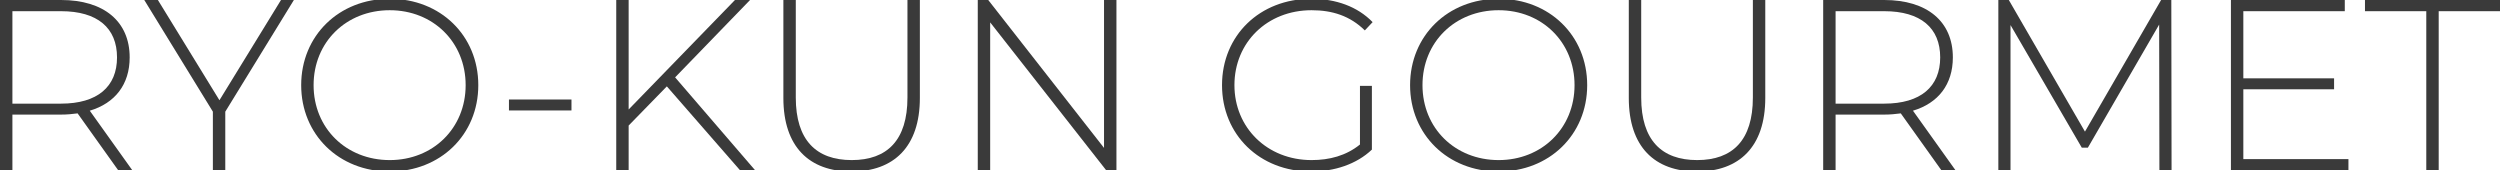
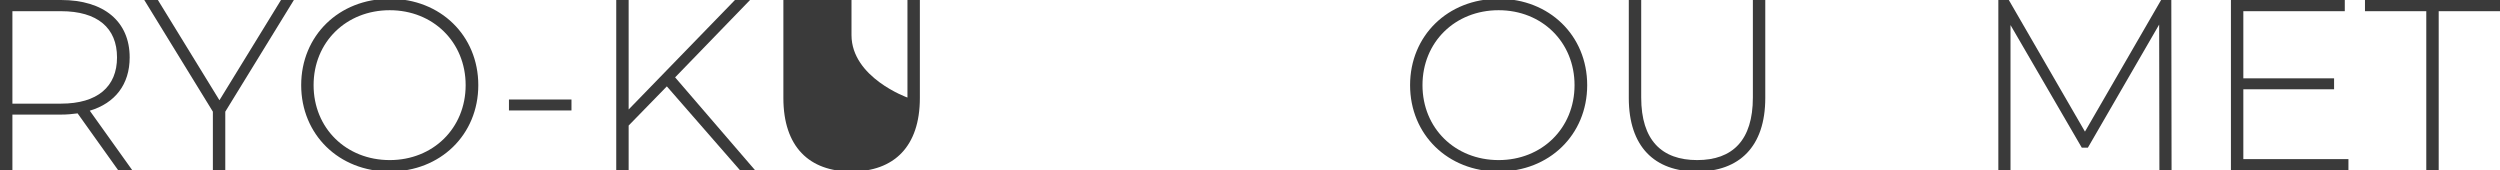
<svg xmlns="http://www.w3.org/2000/svg" version="1.1" id="レイヤー_1" x="0px" y="0px" viewBox="0 0 246.624 16.8" style="enable-background:new 0 0 246.624 16.8;" xml:space="preserve">
  <path style="fill:#3A3A3A;" d="M1.224,10.224v-9.12h4.8c3.6,0,5.52,1.656,5.52,4.56c0,2.88-1.92,4.56-5.52,4.56H1.224z M13.056,16.8  l-4.2-5.88c2.496-0.744,3.936-2.592,3.936-5.256C12.792,2.112,10.248,0,6.024,0H0v16.8h1.224v-5.496h4.8  c0.576,0,1.104-0.048,1.632-0.12l4.008,5.616H13.056z" />
  <polygon style="fill:#3A3A3A;" points="28.992,0 27.72,0 21.648,9.888 15.576,0 14.232,0 21,11.016 21,16.8 22.224,16.8   22.224,11.016 " />
  <path style="fill:#3A3A3A;" d="M38.448,15.792c-4.296,0-7.512-3.144-7.512-7.392c0-4.248,3.216-7.392,7.512-7.392  c4.272,0,7.488,3.144,7.488,7.392C45.936,12.648,42.72,15.792,38.448,15.792z M38.448,16.92c4.992,0,8.736-3.624,8.736-8.52  s-3.744-8.52-8.736-8.52c-5.016,0-8.736,3.648-8.736,8.52C29.712,13.272,33.432,16.92,38.448,16.92z" />
  <rect x="50.208" y="9.816" style="fill:#3A3A3A;" width="6.168" height="1.08" />
  <polygon style="fill:#3A3A3A;" points="73.008,16.8 74.496,16.8 66.6,7.632 73.992,0 72.504,0 62.016,10.8 62.016,0 60.792,0   60.792,16.8 62.016,16.8 62.016,12.384 65.784,8.52 " />
-   <path style="fill:#3A3A3A;" d="M84,16.92c4.176,0,6.744-2.448,6.744-7.248V0H89.52v9.624c0,4.2-1.992,6.168-5.496,6.168  s-5.52-1.968-5.52-6.168V0H77.28v9.672C77.28,14.472,79.824,16.92,84,16.92z" />
-   <polygon style="fill:#3A3A3A;" points="108.912,0 108.912,14.592 97.488,0 96.456,0 96.456,16.8 97.68,16.8 97.68,2.208   109.128,16.8 110.136,16.8 110.136,0 " />
-   <path style="fill:#3A3A3A;" d="M134.16,14.256c-1.368,1.104-3,1.536-4.776,1.536c-4.368,0-7.608-3.192-7.608-7.392  c0-4.224,3.24-7.392,7.608-7.392c2.04,0,3.792,0.552,5.256,1.992l0.768-0.816c-1.488-1.536-3.624-2.304-6.048-2.304  c-5.088,0-8.808,3.624-8.808,8.52s3.72,8.52,8.784,8.52c2.304,0,4.488-0.72,6-2.16V8.472h-1.176V14.256z" />
+   <path style="fill:#3A3A3A;" d="M84,16.92c4.176,0,6.744-2.448,6.744-7.248V0H89.52v9.624s-5.52-1.968-5.52-6.168V0H77.28v9.672C77.28,14.472,79.824,16.92,84,16.92z" />
  <path style="fill:#3A3A3A;" d="M147.84,15.792c-4.296,0-7.512-3.144-7.512-7.392c0-4.248,3.216-7.392,7.512-7.392  c4.272,0,7.488,3.144,7.488,7.392C155.328,12.648,152.112,15.792,147.84,15.792z M147.84,16.92c4.992,0,8.736-3.624,8.736-8.52  s-3.744-8.52-8.736-8.52c-5.016,0-8.736,3.648-8.736,8.52C139.104,13.272,142.824,16.92,147.84,16.92z" />
  <path style="fill:#3A3A3A;" d="M167.4,16.92c4.176,0,6.744-2.448,6.744-7.248V0h-1.224v9.624c0,4.2-1.992,6.168-5.496,6.168  s-5.52-1.968-5.52-6.168V0h-1.224v9.672C160.68,14.472,163.224,16.92,167.4,16.92z" />
-   <path style="fill:#3A3A3A;" d="M181.08,10.224v-9.12h4.8c3.6,0,5.52,1.656,5.52,4.56c0,2.88-1.92,4.56-5.52,4.56H181.08z   M192.912,16.8l-4.2-5.88c2.496-0.744,3.936-2.592,3.936-5.256c0-3.552-2.544-5.664-6.768-5.664h-6.024v16.8h1.224v-5.496h4.8  c0.576,0,1.104-0.048,1.632-0.12l4.008,5.616H192.912z" />
  <polygon style="fill:#3A3A3A;" points="214.224,16.8 214.2,0 213.192,0 205.68,12.984 198.168,0 197.136,0 197.136,16.8   198.336,16.8 198.336,2.472 205.368,14.568 205.968,14.568 213,2.424 213.024,16.8 " />
  <polygon style="fill:#3A3A3A;" points="221.304,15.696 221.304,8.808 230.256,8.808 230.256,7.728 221.304,7.728 221.304,1.104   231.312,1.104 231.312,0 220.08,0 220.08,16.8 231.672,16.8 231.672,15.696 " />
  <polygon style="fill:#3A3A3A;" points="239.352,16.8 240.576,16.8 240.576,1.104 246.624,1.104 246.624,0 233.304,0 233.304,1.104   239.352,1.104 " />
</svg>